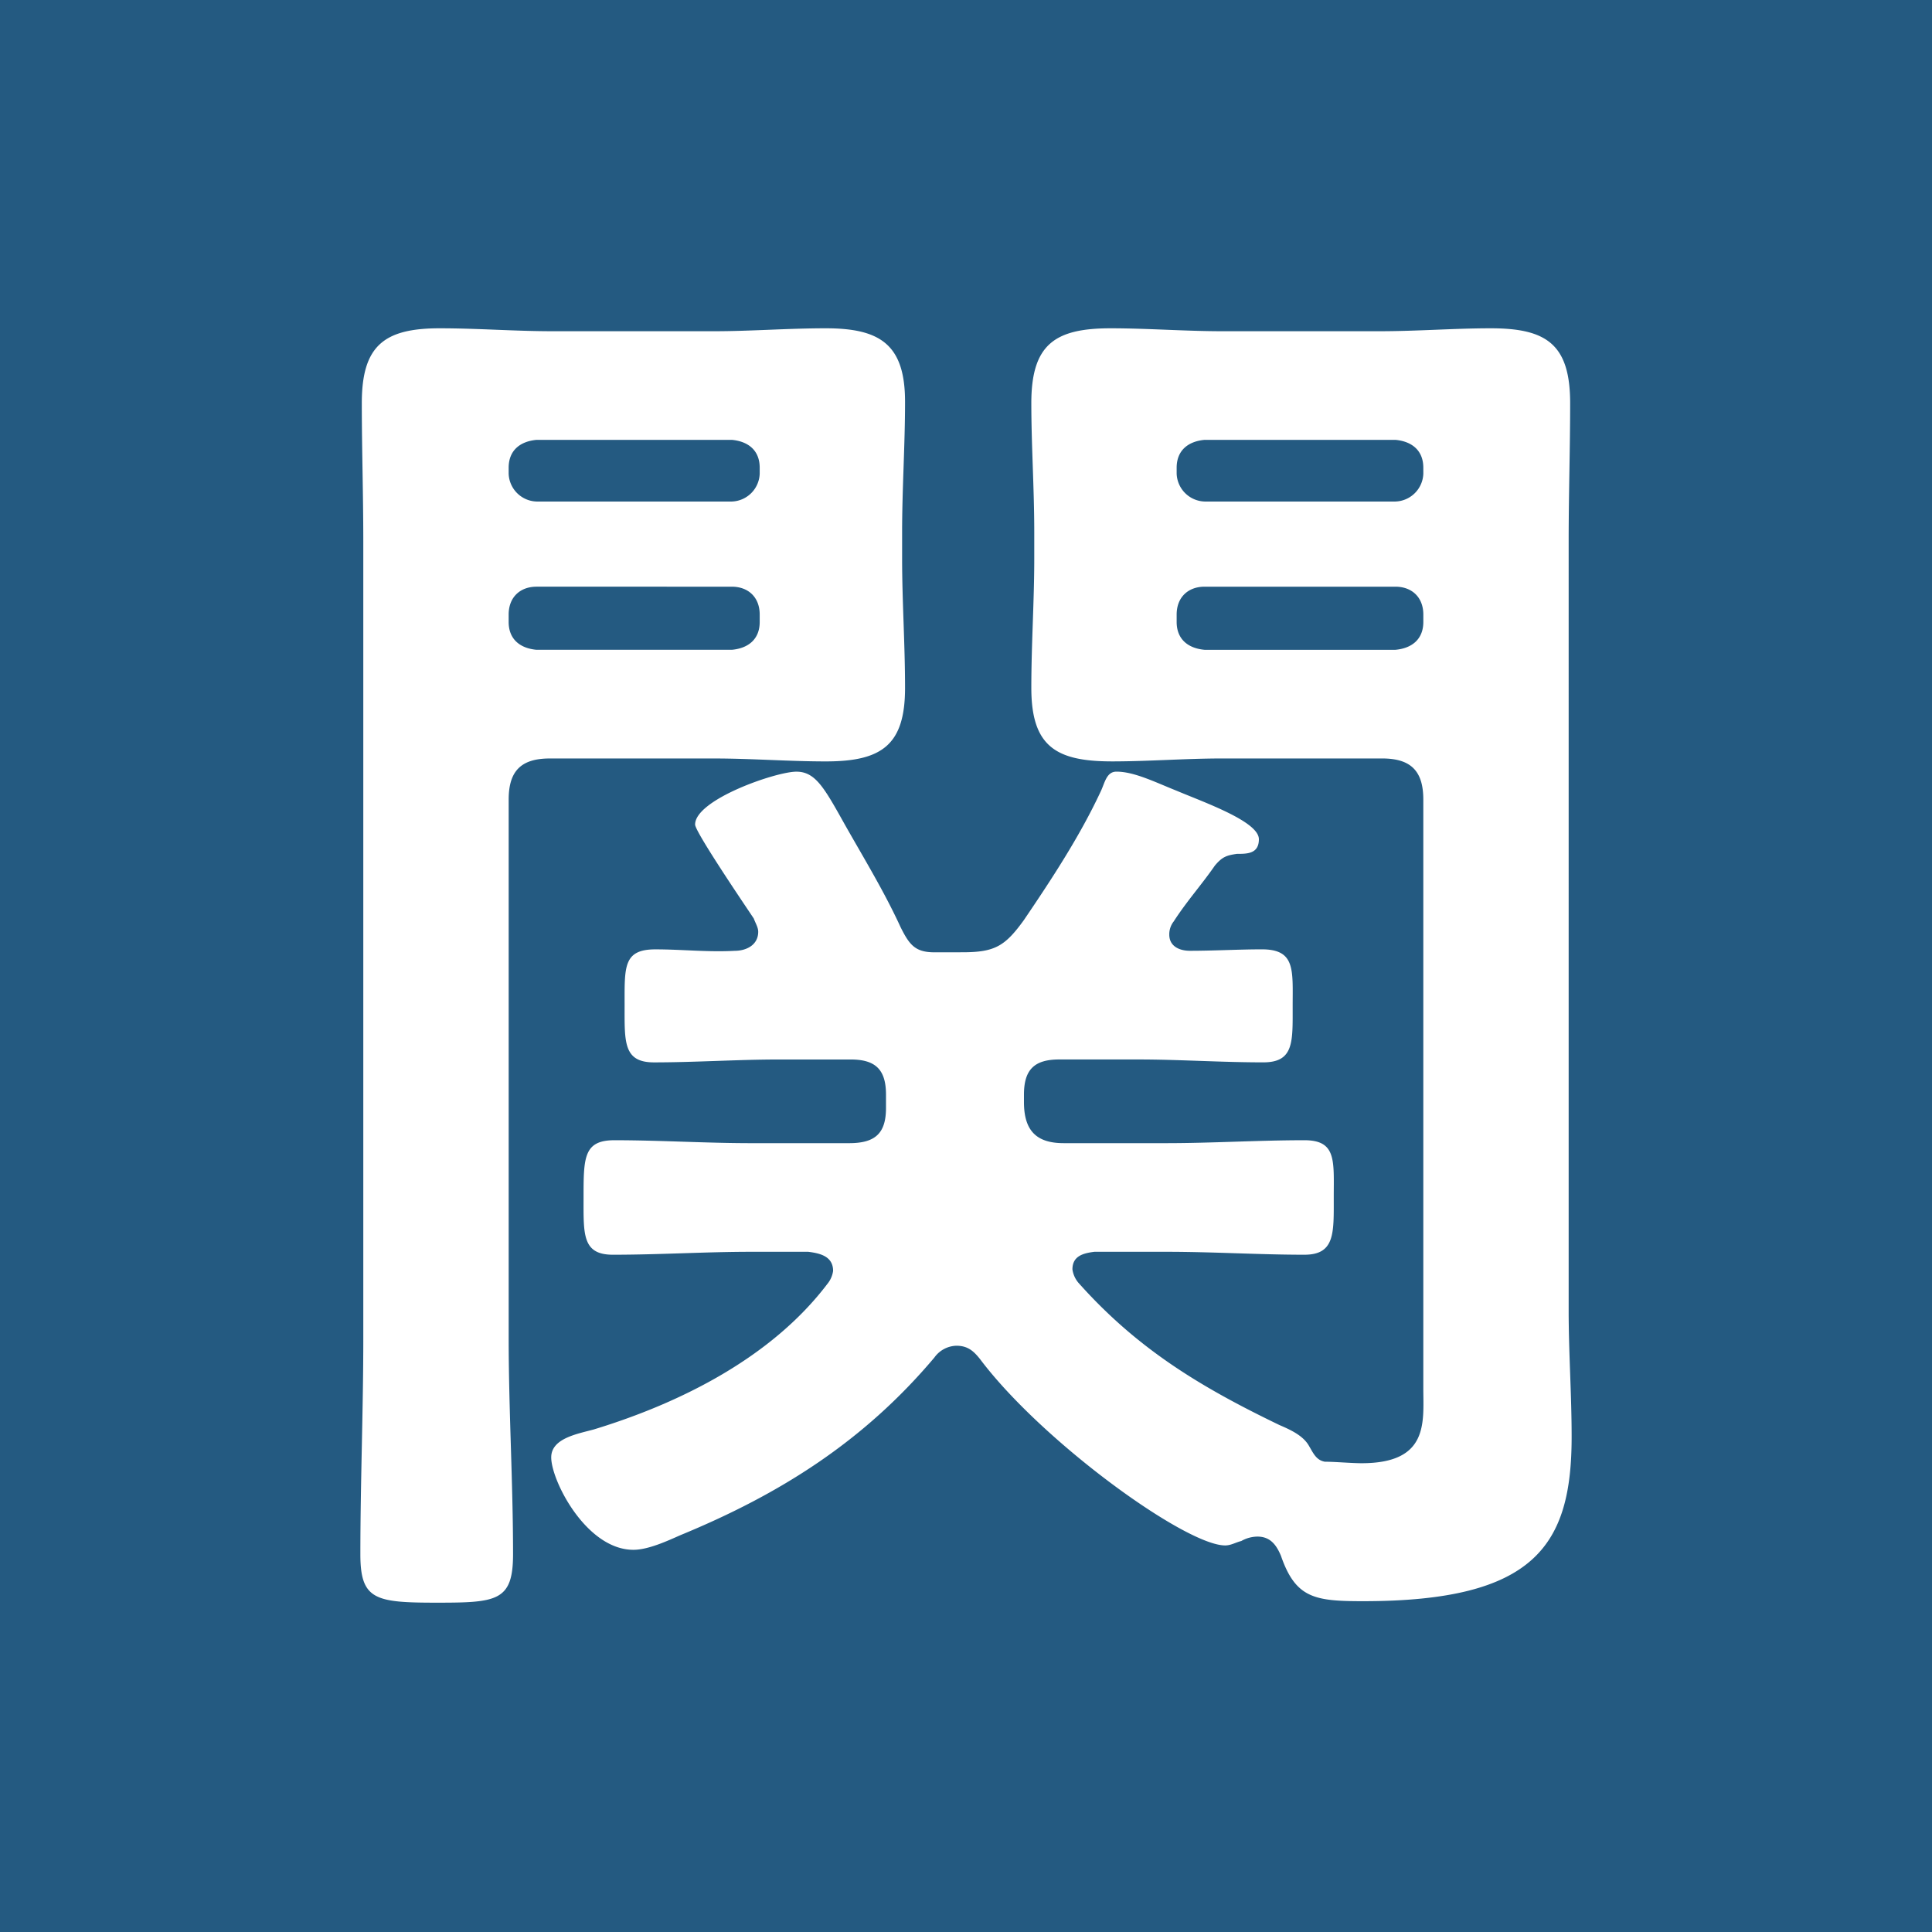
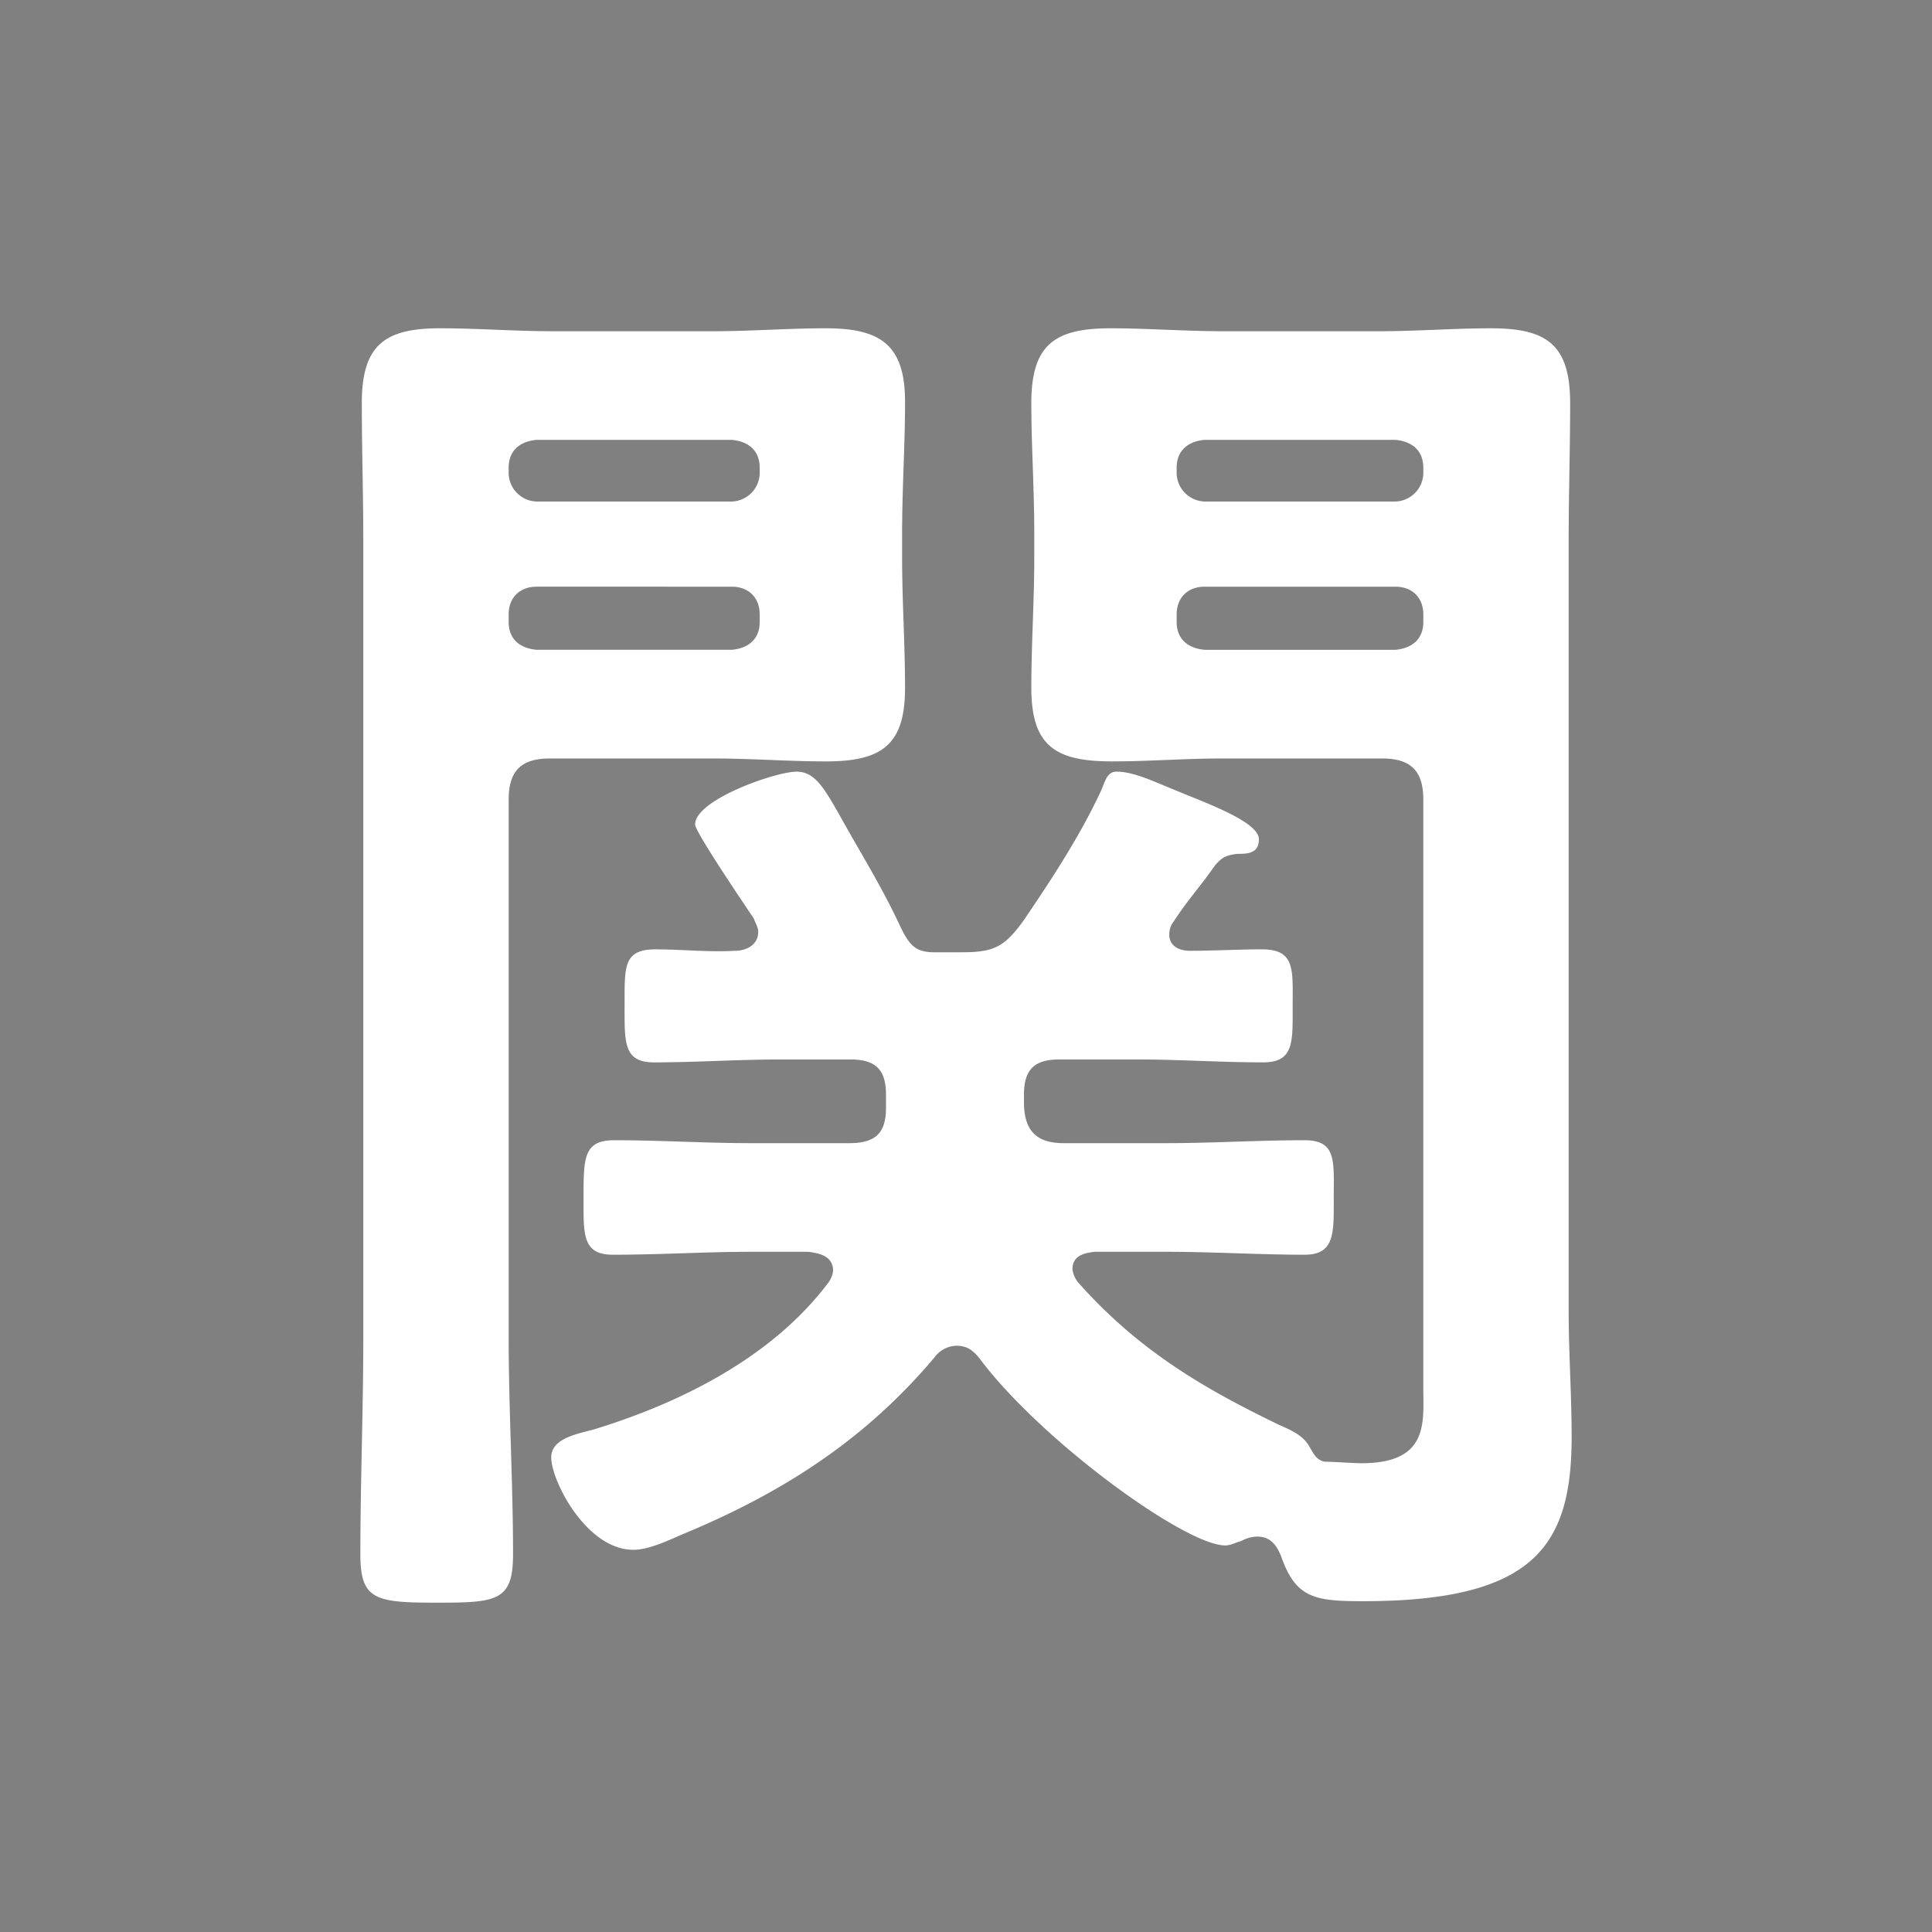
<svg xmlns="http://www.w3.org/2000/svg" version="1.1" width="512" height="512">
  <rect width="100%" height="100%" fill="#808080" stroke="none" />
  <svg width="512" height="512" viewBox="0 0 512 512">
    <g id="SvgjsG1005" transform="translate(10019 24038)">
-       <path id="SvgjsPath1004" data-name="パス 20192" d="M0,0H512V512H0Z" transform="translate(-10019 -24038)" fill="#245a81" />
      <path id="SvgjsPath1003" data-name="パス 20191" d="M77.21,268.624c0,19.078,1.159,38.144,1.159,57.2,0,12.448-4.277,12.842-20.237,12.842-16.343,0-20.226-.777-20.226-12.842,0-19.055.777-38.121.777-57.2V57.351c0-12.448-.394-24.5-.394-36.568C38.288,5.611,44.13.94,58.92.94c10.119,0,19.843.777,29.962.777h42.792c9.724,0,19.461-.777,29.579-.777,14.384,0,21,4.277,21,19.461,0,11.66-.777,22.949-.777,34.621v7c0,11.289.777,22.567.777,34.238,0,15.172-6.224,19.461-21,19.461-9.736,0-19.855-.777-29.579-.777H88.093c-7.777,0-10.883,3.489-10.883,10.9ZM84.6,30.507c-4.289.394-7.395,2.724-7.395,7.395v1.553A7.643,7.643,0,0,0,84.6,46.85h51.74a7.652,7.652,0,0,0,7.395-7.395V37.9c0-4.671-3.106-7-7.395-7.395Zm0,38.909c-4.289,0-7.395,2.724-7.395,7.395v1.947c0,4.659,3.106,7,7.395,7.383h51.74c4.289-.382,7.395-2.724,7.395-7.383V76.812c0-4.671-3.106-7.395-7.395-7.395ZM197.427,166.3c8.565,0,11.289-1.553,16.343-8.565,7.395-10.9,14.778-22.173,20.237-33.844,1.171-2.341,1.553-5.459,4.277-5.459,4.671,0,10.119,2.735,15.949,5.065,7.395,3.118,21.79,8.171,21.79,12.842,0,3.883-3.106,3.883-5.83,3.883-2.724.394-3.894.788-5.842,3.118-3.489,5.053-7.383,9.342-10.9,14.79a5.5,5.5,0,0,0-1.171,3.5c0,3.118,2.735,4.277,5.459,4.277,6.224,0,13.225-.382,19.066-.382,8.948,0,8.171,5.448,8.171,15.172,0,9.33.383,14.778-7.789,14.778-11.289,0-22.173-.765-33.079-.765h-21c-6.618,0-9.342,2.712-9.342,9.33v1.947c0,7.395,3.118,10.9,10.5,10.9H251.52c12.054,0,24.5-.777,36.568-.777,8.554,0,7.777,5.436,7.777,15.172,0,9.342.394,15.172-7.777,15.172-12.066,0-24.12-.777-36.568-.777H232.442c-3.106.382-5.83,1.171-5.83,4.671a7.037,7.037,0,0,0,1.553,3.5c15.566,17.5,32.291,27.62,53.3,37.739,2.724,1.171,6.224,2.724,7.789,5.448,1.159,1.947,1.947,3.894,4.277,4.277,2.724,0,7,.394,9.724.394,17.907,0,16.343-10.9,16.343-19.843V125.84c0-7.406-3.118-10.9-10.9-10.9H266.3c-9.736,0-19.449.777-29.173.777-14.8,0-21.408-3.894-21.408-19.461,0-11.672.777-22.949.777-34.238v-7c0-11.672-.777-22.961-.777-34.238C215.716,5.217,221.941.94,236.73.94c9.724,0,19.831.777,29.567.777h41.633c10.118,0,19.843-.777,29.567-.777,14.789,0,21.014,4.277,21.014,19.843,0,12.066-.394,24.12-.394,36.568V261.24c0,11.278.788,22.173.788,33.462,0,28.791-9.724,43.569-55.252,43.569-12.842,0-17.9-.777-21.79-12.054-1.159-2.724-2.724-5.065-6.224-5.065a8.847,8.847,0,0,0-4.277,1.171c-1.565.394-2.735,1.171-4.277,1.171-10.524,0-48.645-27.632-64.988-49.422-1.565-1.936-3.106-3.5-6.224-3.5a7.418,7.418,0,0,0-5.842,3.118c-18.672,22.173-40.845,36.186-67.306,47.081-3.5,1.553-8.565,3.883-12.46,3.883-12.448,0-21.779-18.278-21.779-24.5,0-5.065,7-6.224,11.278-7.395,22.961-7,47.092-19.066,61.87-38.527a6.96,6.96,0,0,0,1.553-3.489c0-3.894-3.5-4.683-6.607-5.065H141.4c-12.054,0-24.12.777-36.568.777-8.171,0-7.777-5.448-7.777-15.172,0-10.5,0-15.172,8.171-15.172,12.054,0,24.12.777,36.174.777h26.079c6.989,0,9.725-2.724,9.725-9.342v-3.5c0-6.618-2.735-9.33-9.342-9.33H148.8c-10.907,0-22.184.765-33.079.765-8.171,0-7.789-5.448-7.789-15.172,0-10.119-.382-14.778,8.171-14.778,7.012,0,14.013.777,21.014.382,3.106,0,6.224-1.553,6.224-5.053,0-1.171-.765-2.341-1.171-3.5-2.33-3.5-15.554-22.961-15.554-24.908,0-6.607,21.4-14.013,26.844-14.013,5.053,0,7.395,4.288,12.831,14.013,5.065,8.948,10.524,17.9,14.8,27.238,2.33,4.671,3.883,6.618,8.936,6.618ZM319.6,37.9c0-4.671-3.118-7-7.395-7.395H261.627c-4.277.394-7.395,2.724-7.395,7.395v1.553a7.66,7.66,0,0,0,7.395,7.395h50.581a7.652,7.652,0,0,0,7.395-7.395ZM261.627,69.417c-4.277,0-7.395,2.724-7.395,7.395v1.947c0,4.659,3.118,7,7.395,7.383h50.581c4.277-.382,7.395-2.724,7.395-7.383V76.812c0-4.671-3.118-7.395-7.395-7.395Z" transform="translate(-9961.406 -23951.939)" fill="#fff" />
    </g>
  </svg>
  <style>@media (prefers-color-scheme: light) { :root { filter: none; } }
@media (prefers-color-scheme: dark) { :root { filter: none; } }
</style>
</svg>